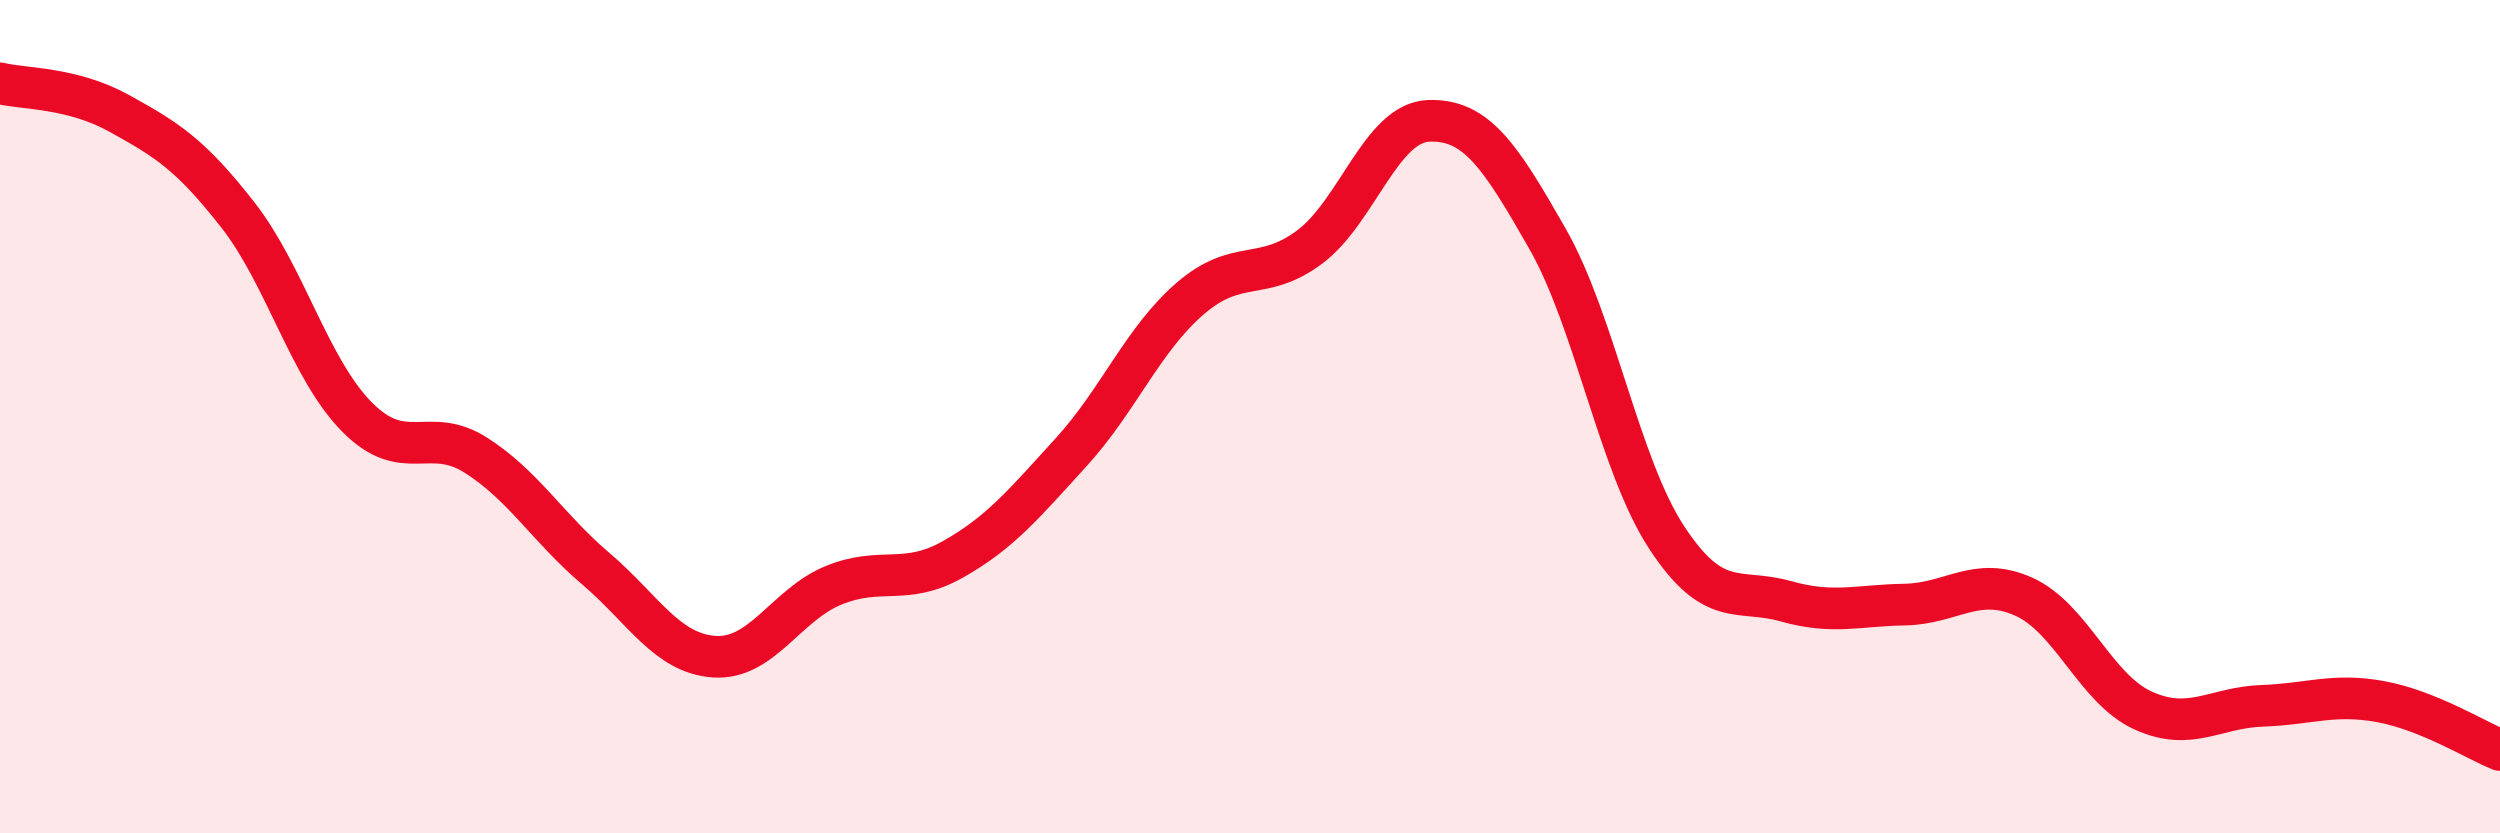
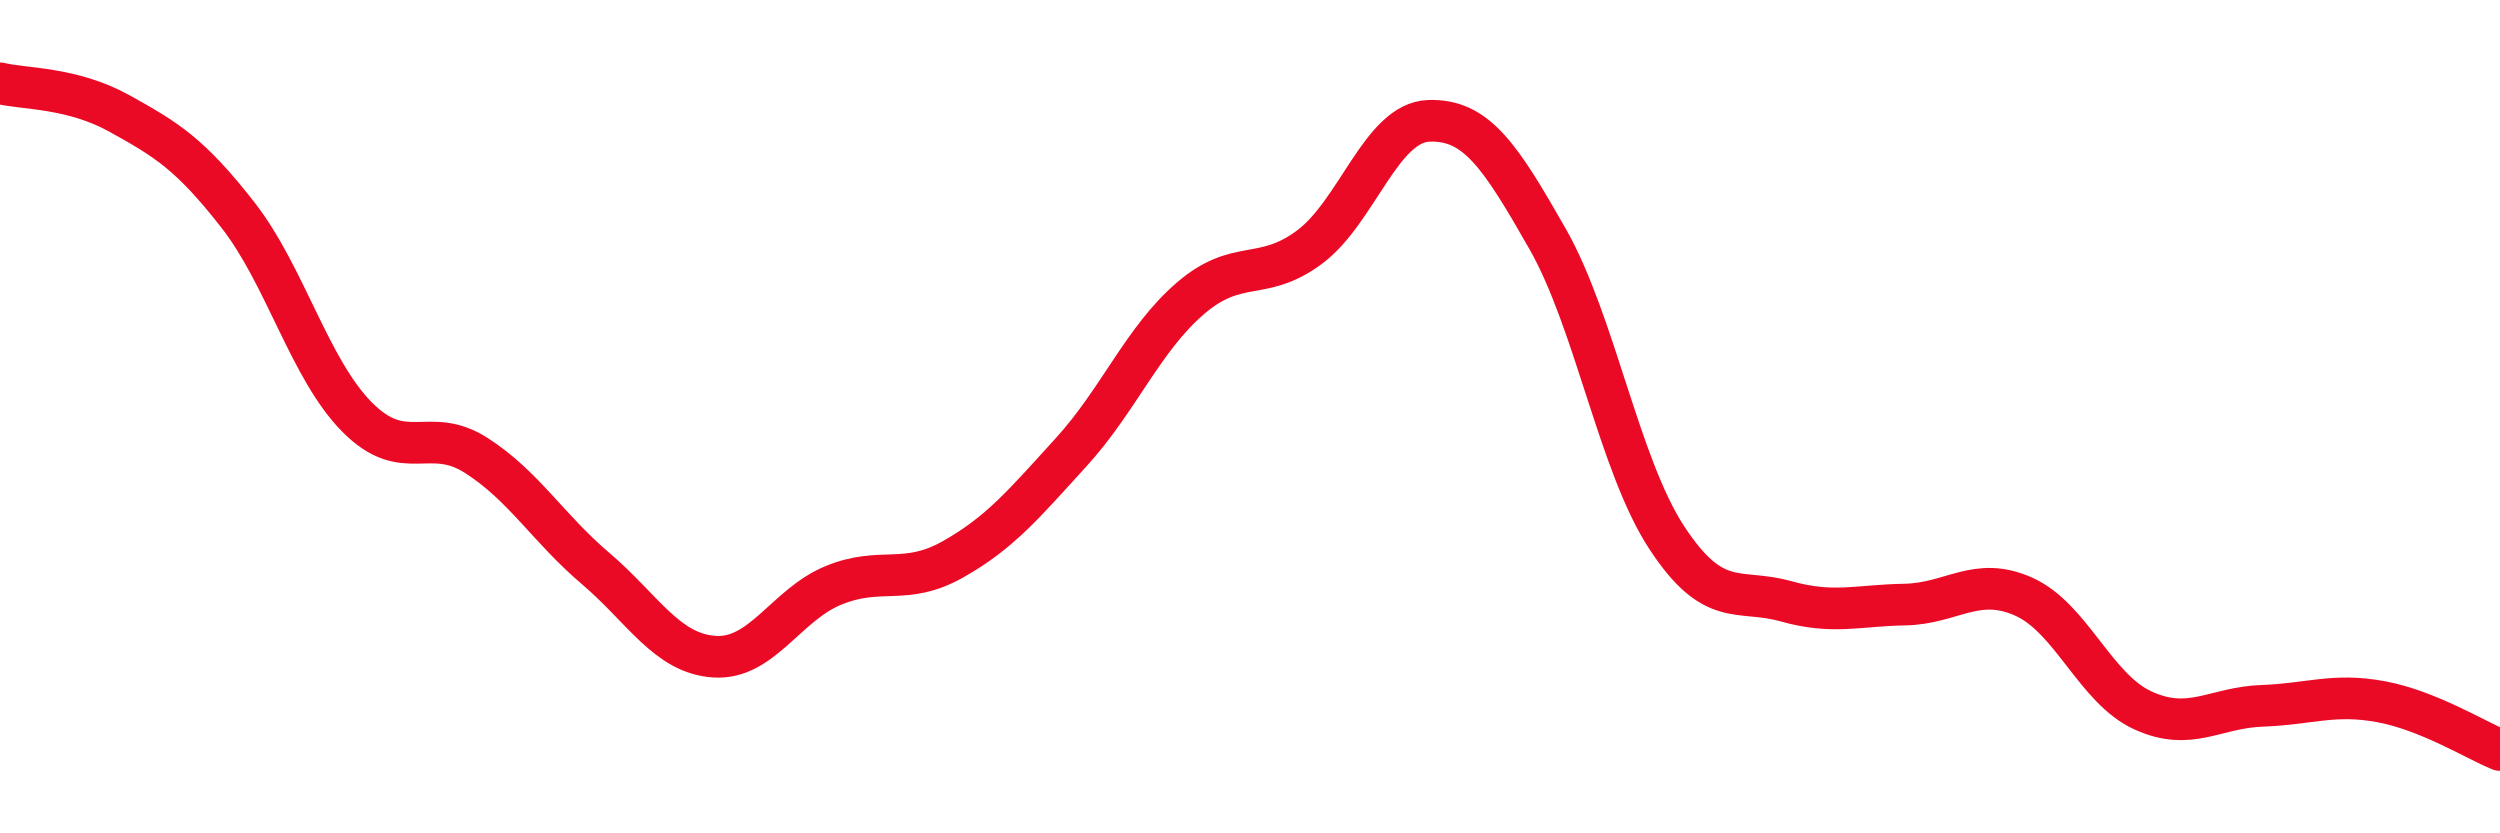
<svg xmlns="http://www.w3.org/2000/svg" width="60" height="20" viewBox="0 0 60 20">
-   <path d="M 0,2 C 0.57,2.14 1.72,2.09 2.86,2.72 C 4,3.35 4.57,3.7 5.71,5.16 C 6.85,6.62 7.43,8.86 8.57,10.01 C 9.71,11.16 10.29,10.2 11.43,10.93 C 12.57,11.66 13.15,12.67 14.29,13.64 C 15.43,14.61 16,15.68 17.14,15.76 C 18.28,15.84 18.86,14.52 20,14.05 C 21.14,13.58 21.72,14.07 22.86,13.43 C 24,12.79 24.57,12.1 25.71,10.85 C 26.85,9.6 27.43,8.14 28.57,7.16 C 29.71,6.18 30.29,6.78 31.43,5.93 C 32.57,5.08 33.15,2.94 34.29,2.9 C 35.43,2.86 36,3.73 37.14,5.73 C 38.28,7.73 38.86,11.16 40,12.9 C 41.14,14.64 41.72,14.11 42.86,14.43 C 44,14.75 44.57,14.53 45.71,14.51 C 46.85,14.49 47.43,13.81 48.57,14.32 C 49.71,14.83 50.29,16.53 51.43,17.05 C 52.57,17.57 53.15,16.98 54.29,16.94 C 55.43,16.9 56,16.63 57.14,16.84 C 58.28,17.05 59.43,17.77 60,18L60 20L0 20Z" fill="#EB0A25" opacity="0.1" stroke-linecap="round" stroke-linejoin="round" />
  <path d="M 0,2 C 0.57,2.14 1.72,2.09 2.86,2.72 C 4,3.35 4.57,3.7 5.71,5.16 C 6.85,6.62 7.43,8.86 8.57,10.01 C 9.71,11.16 10.29,10.2 11.43,10.93 C 12.57,11.66 13.15,12.67 14.29,13.64 C 15.43,14.61 16,15.68 17.14,15.76 C 18.28,15.84 18.86,14.52 20,14.05 C 21.14,13.58 21.72,14.07 22.86,13.43 C 24,12.79 24.57,12.1 25.71,10.85 C 26.85,9.6 27.43,8.14 28.57,7.16 C 29.71,6.18 30.29,6.78 31.43,5.93 C 32.57,5.08 33.15,2.94 34.29,2.9 C 35.43,2.86 36,3.73 37.14,5.73 C 38.28,7.73 38.86,11.16 40,12.9 C 41.14,14.64 41.72,14.11 42.86,14.43 C 44,14.75 44.57,14.53 45.71,14.51 C 46.85,14.49 47.43,13.81 48.57,14.32 C 49.71,14.83 50.29,16.53 51.43,17.05 C 52.57,17.57 53.15,16.98 54.29,16.94 C 55.43,16.9 56,16.63 57.14,16.84 C 58.28,17.05 59.43,17.77 60,18" stroke="#EB0A25" stroke-width="1" fill="none" stroke-linecap="round" stroke-linejoin="round" />
</svg>